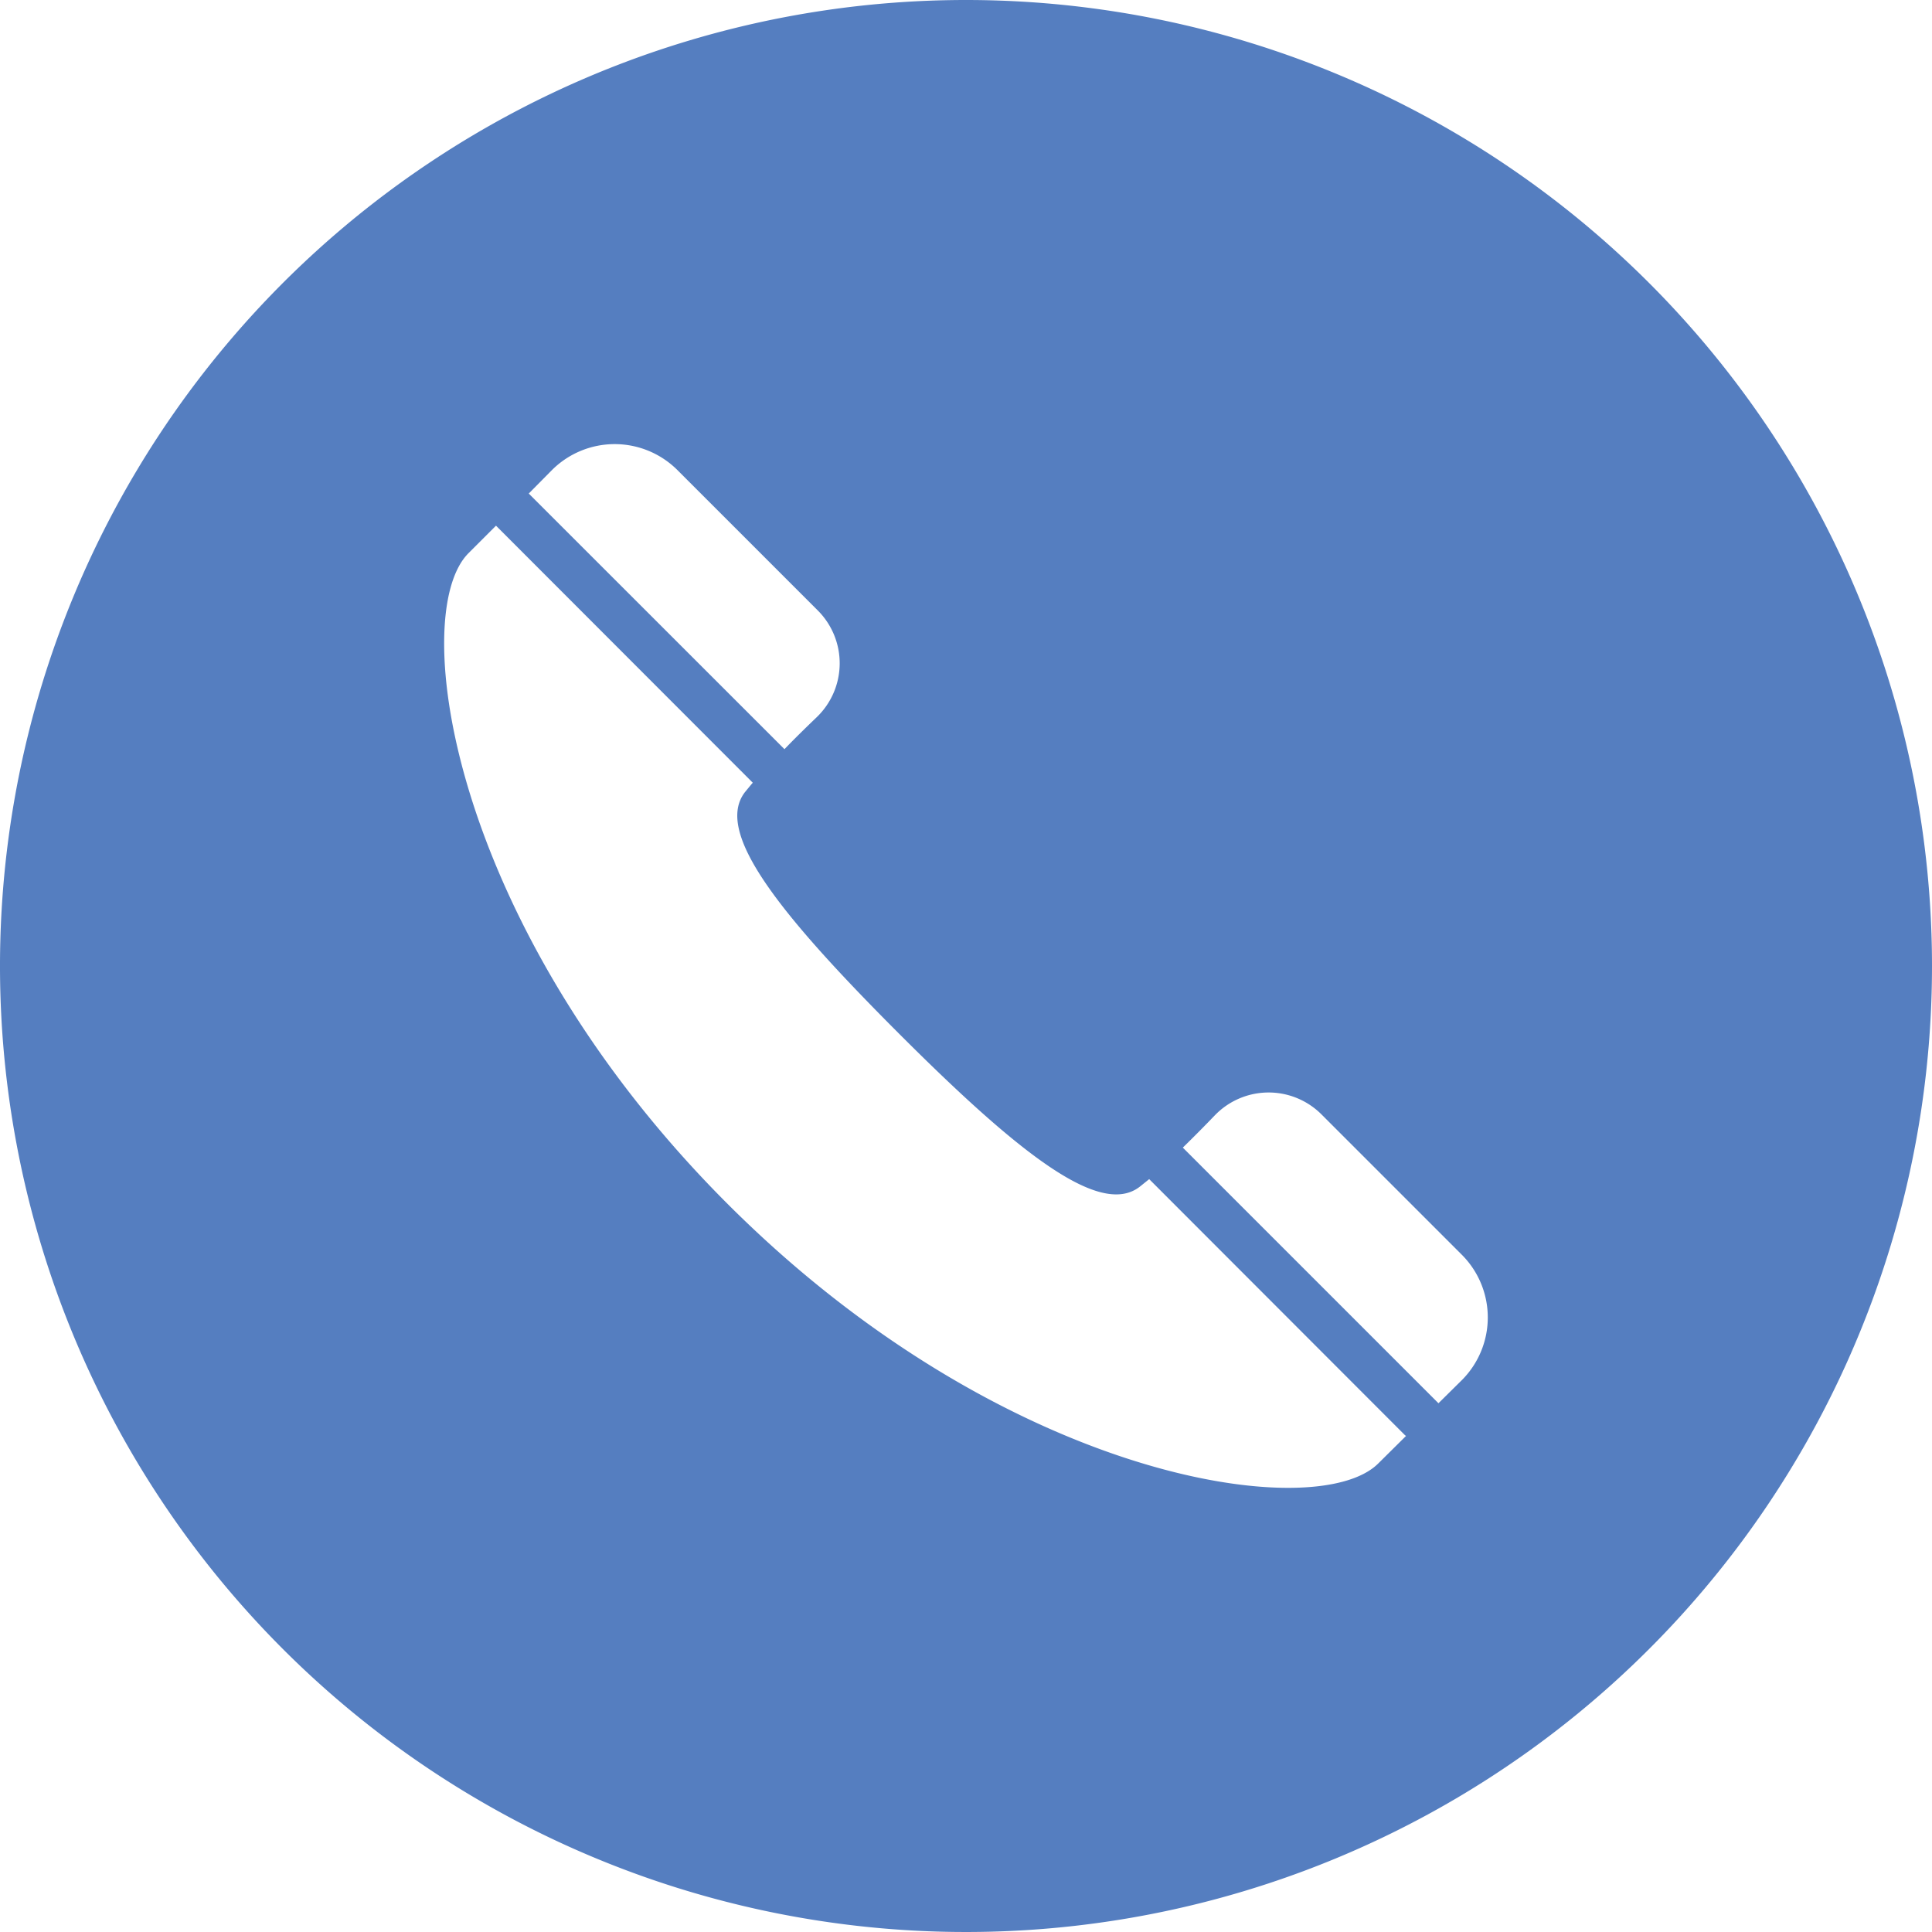
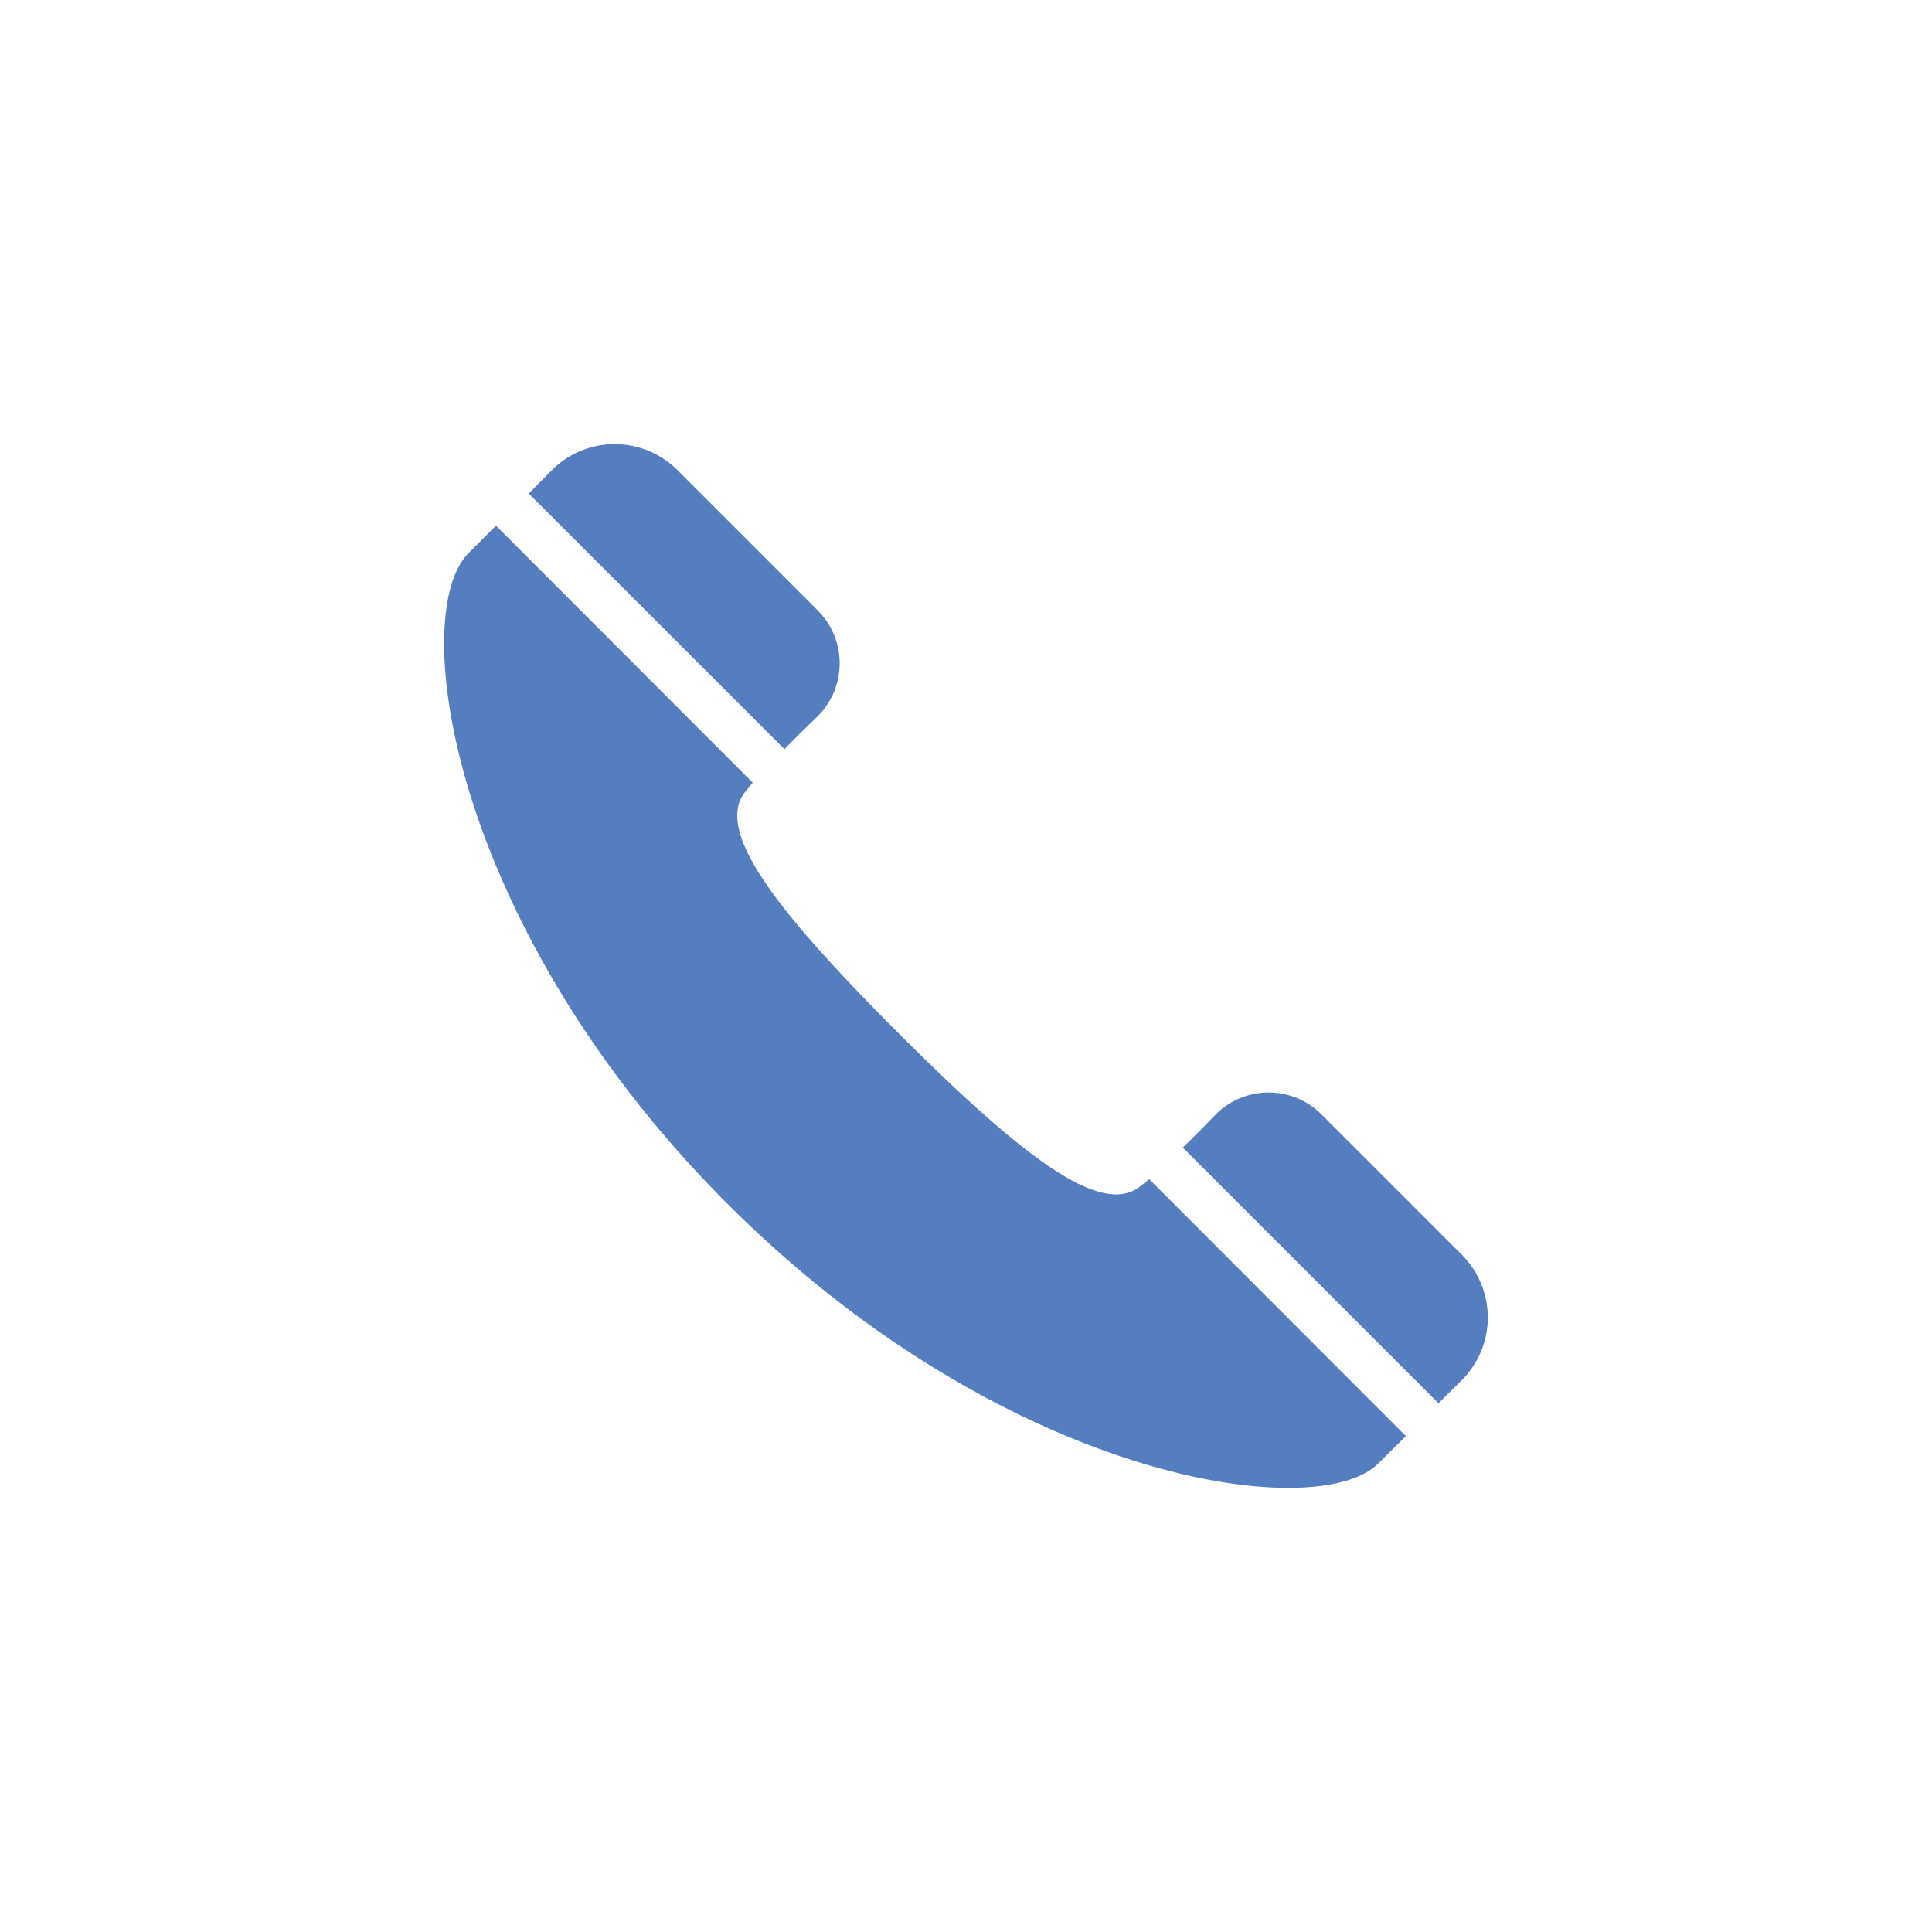
<svg xmlns="http://www.w3.org/2000/svg" width="22" height="22" viewBox="0 0 22 22">
-   <path data-name="パス 14489" d="M11 0a11 11 0 1 0 11 11A11 11 0 0 0 11 0Zm5.65 15.712-.27.267-2.891-2.891-.02-.02c.121-.118.246-.244.364-.367a.851.851 0 0 1 1.216-.01l1.6 1.6a1.01 1.01 0 0 1 .001 1.421Zm-.639.639-.317.314c-.7.7-4.25.2-7.406-2.953S4.637 7 5.334 6.3l.314-.314 2.924 2.927c-.034.039-.063.076-.089.107-.346.448.354 1.349 1.75 2.746s2.3 2.093 2.746 1.747l.107-.086L16 16.344ZM9.3 8.167c-.123.118-.252.244-.367.364L6.021 5.62l.267-.27a1.011 1.011 0 0 1 1.423 0l1.6 1.6A.851.851 0 0 1 9.3 8.167Z" fill="#557ec0" />
+   <path data-name="パス 14489" d="M11 0A11 11 0 0 0 11 0Zm5.65 15.712-.27.267-2.891-2.891-.02-.02c.121-.118.246-.244.364-.367a.851.851 0 0 1 1.216-.01l1.6 1.6a1.01 1.01 0 0 1 .001 1.421Zm-.639.639-.317.314c-.7.7-4.25.2-7.406-2.953S4.637 7 5.334 6.3l.314-.314 2.924 2.927c-.034.039-.063.076-.089.107-.346.448.354 1.349 1.75 2.746s2.3 2.093 2.746 1.747l.107-.086L16 16.344ZM9.3 8.167c-.123.118-.252.244-.367.364L6.021 5.62l.267-.27a1.011 1.011 0 0 1 1.423 0l1.6 1.6A.851.851 0 0 1 9.3 8.167Z" fill="#557ec0" />
</svg>